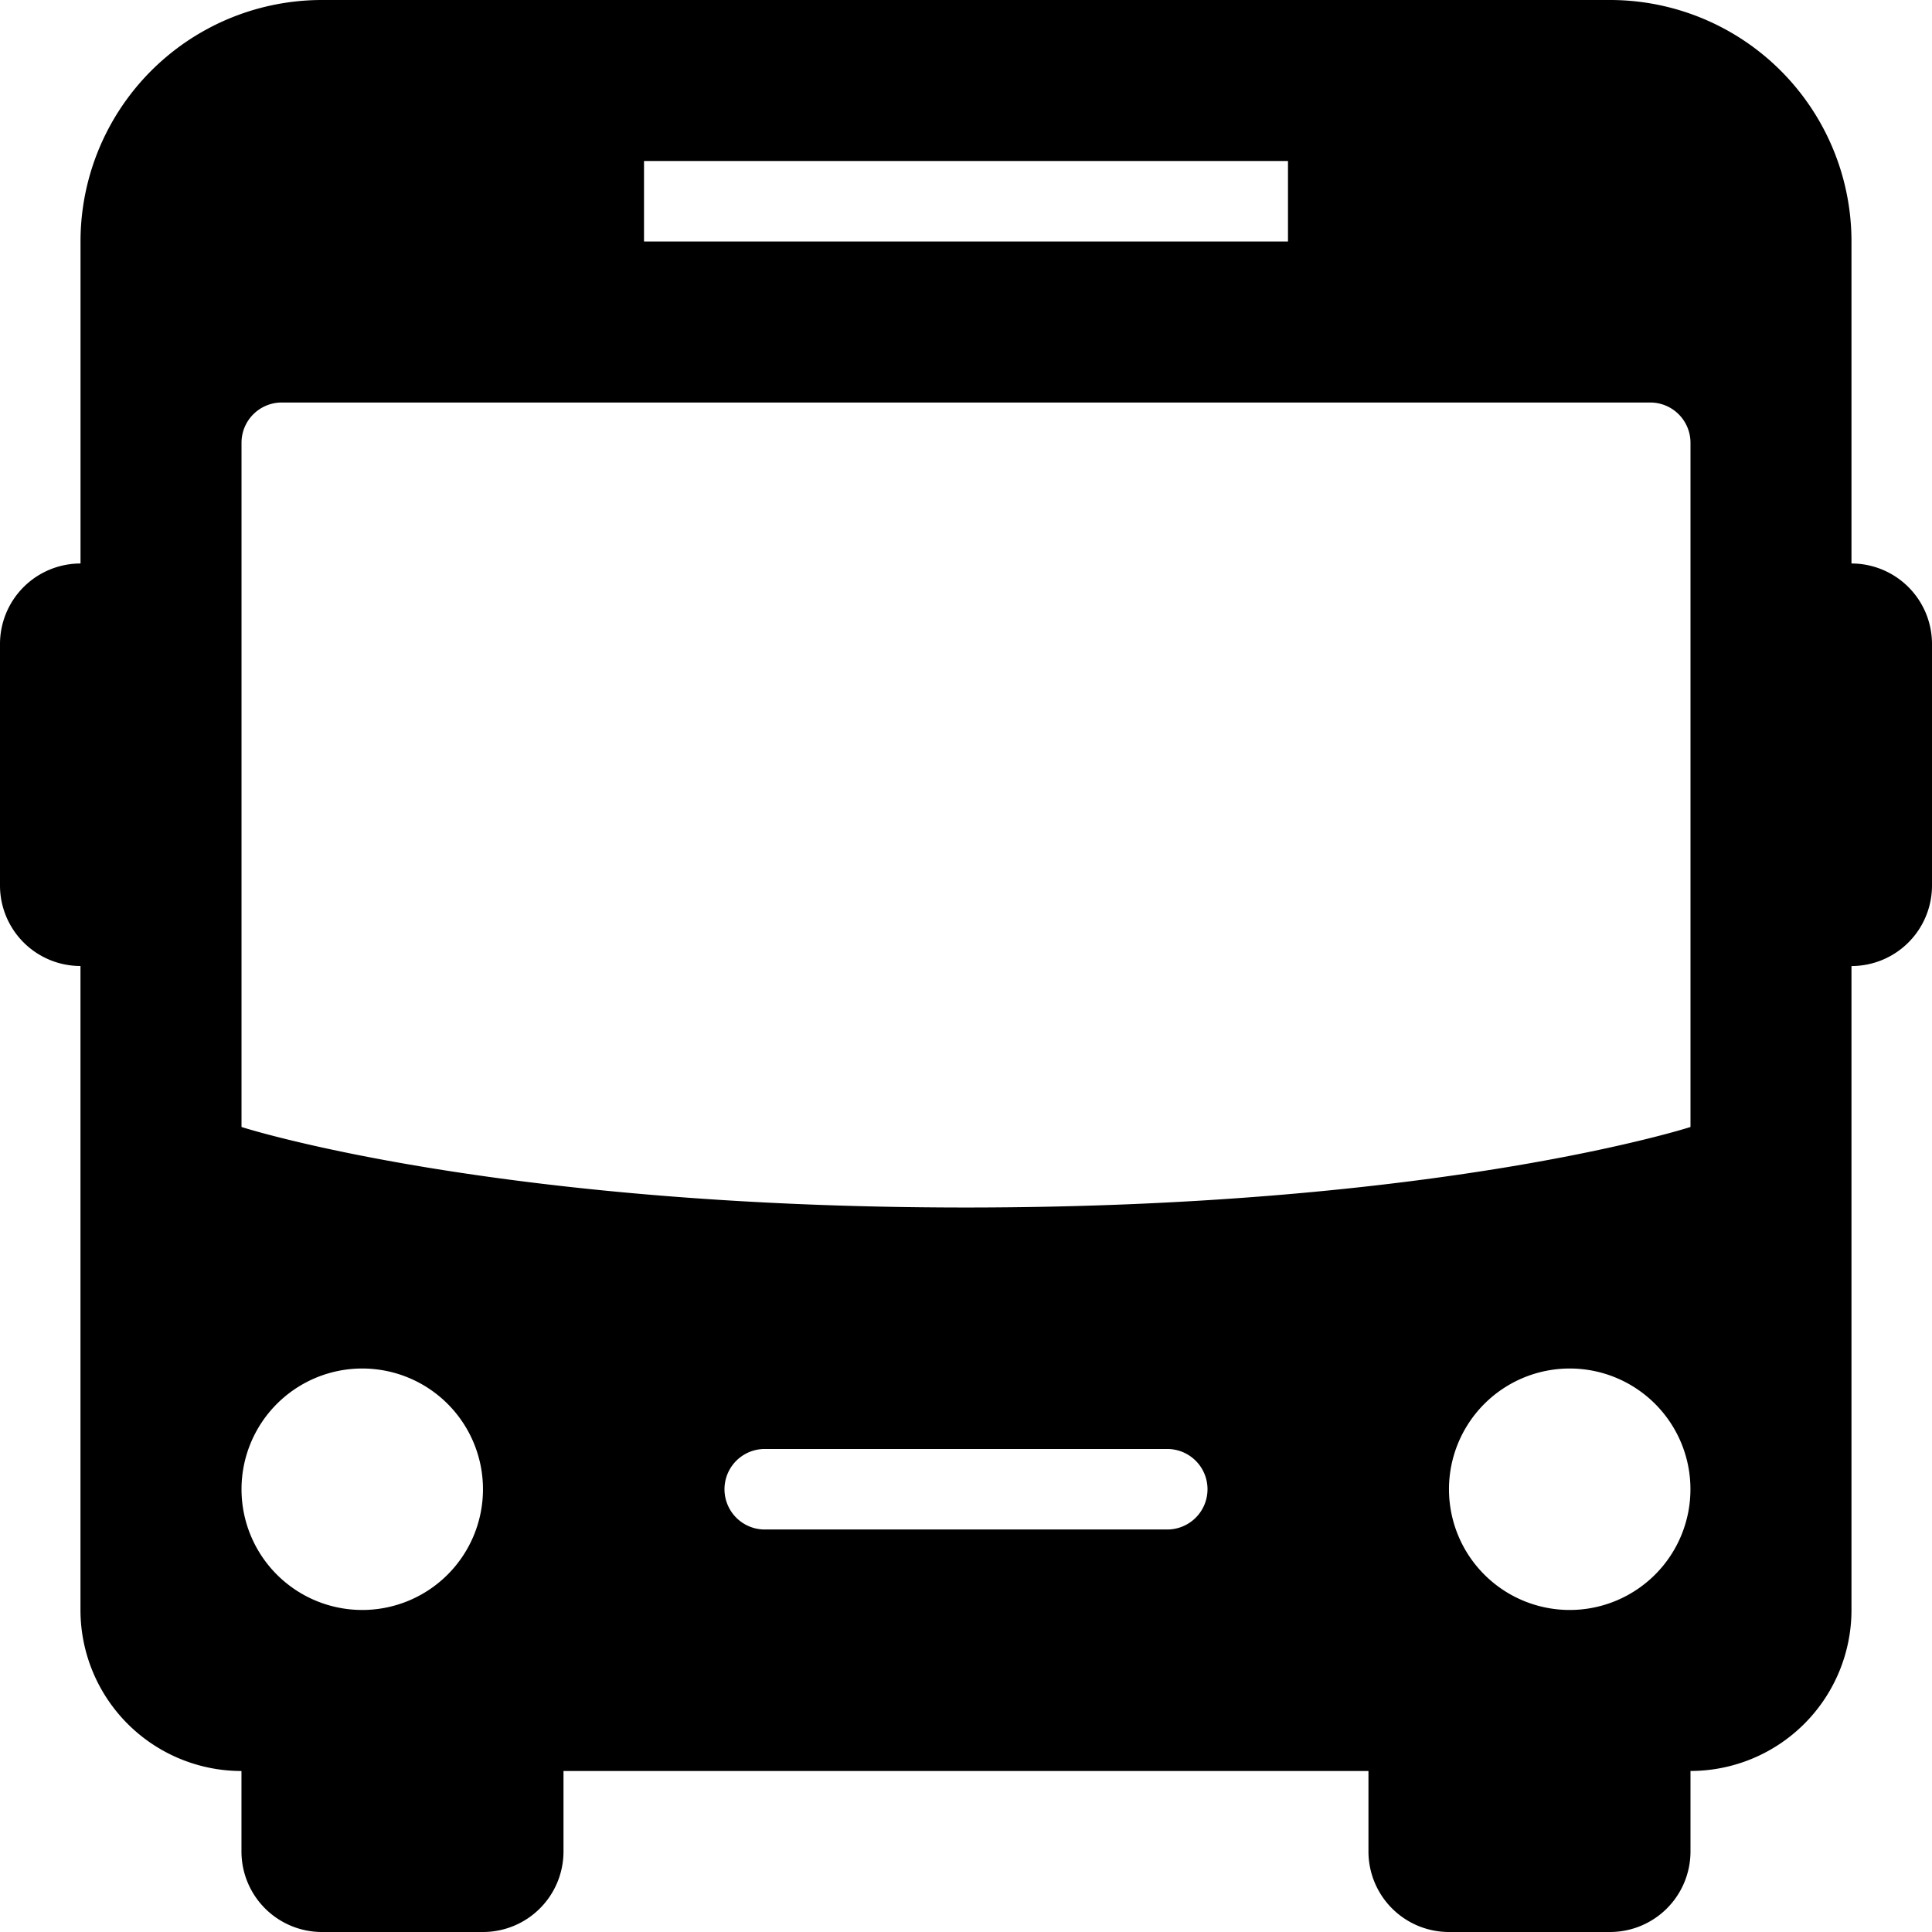
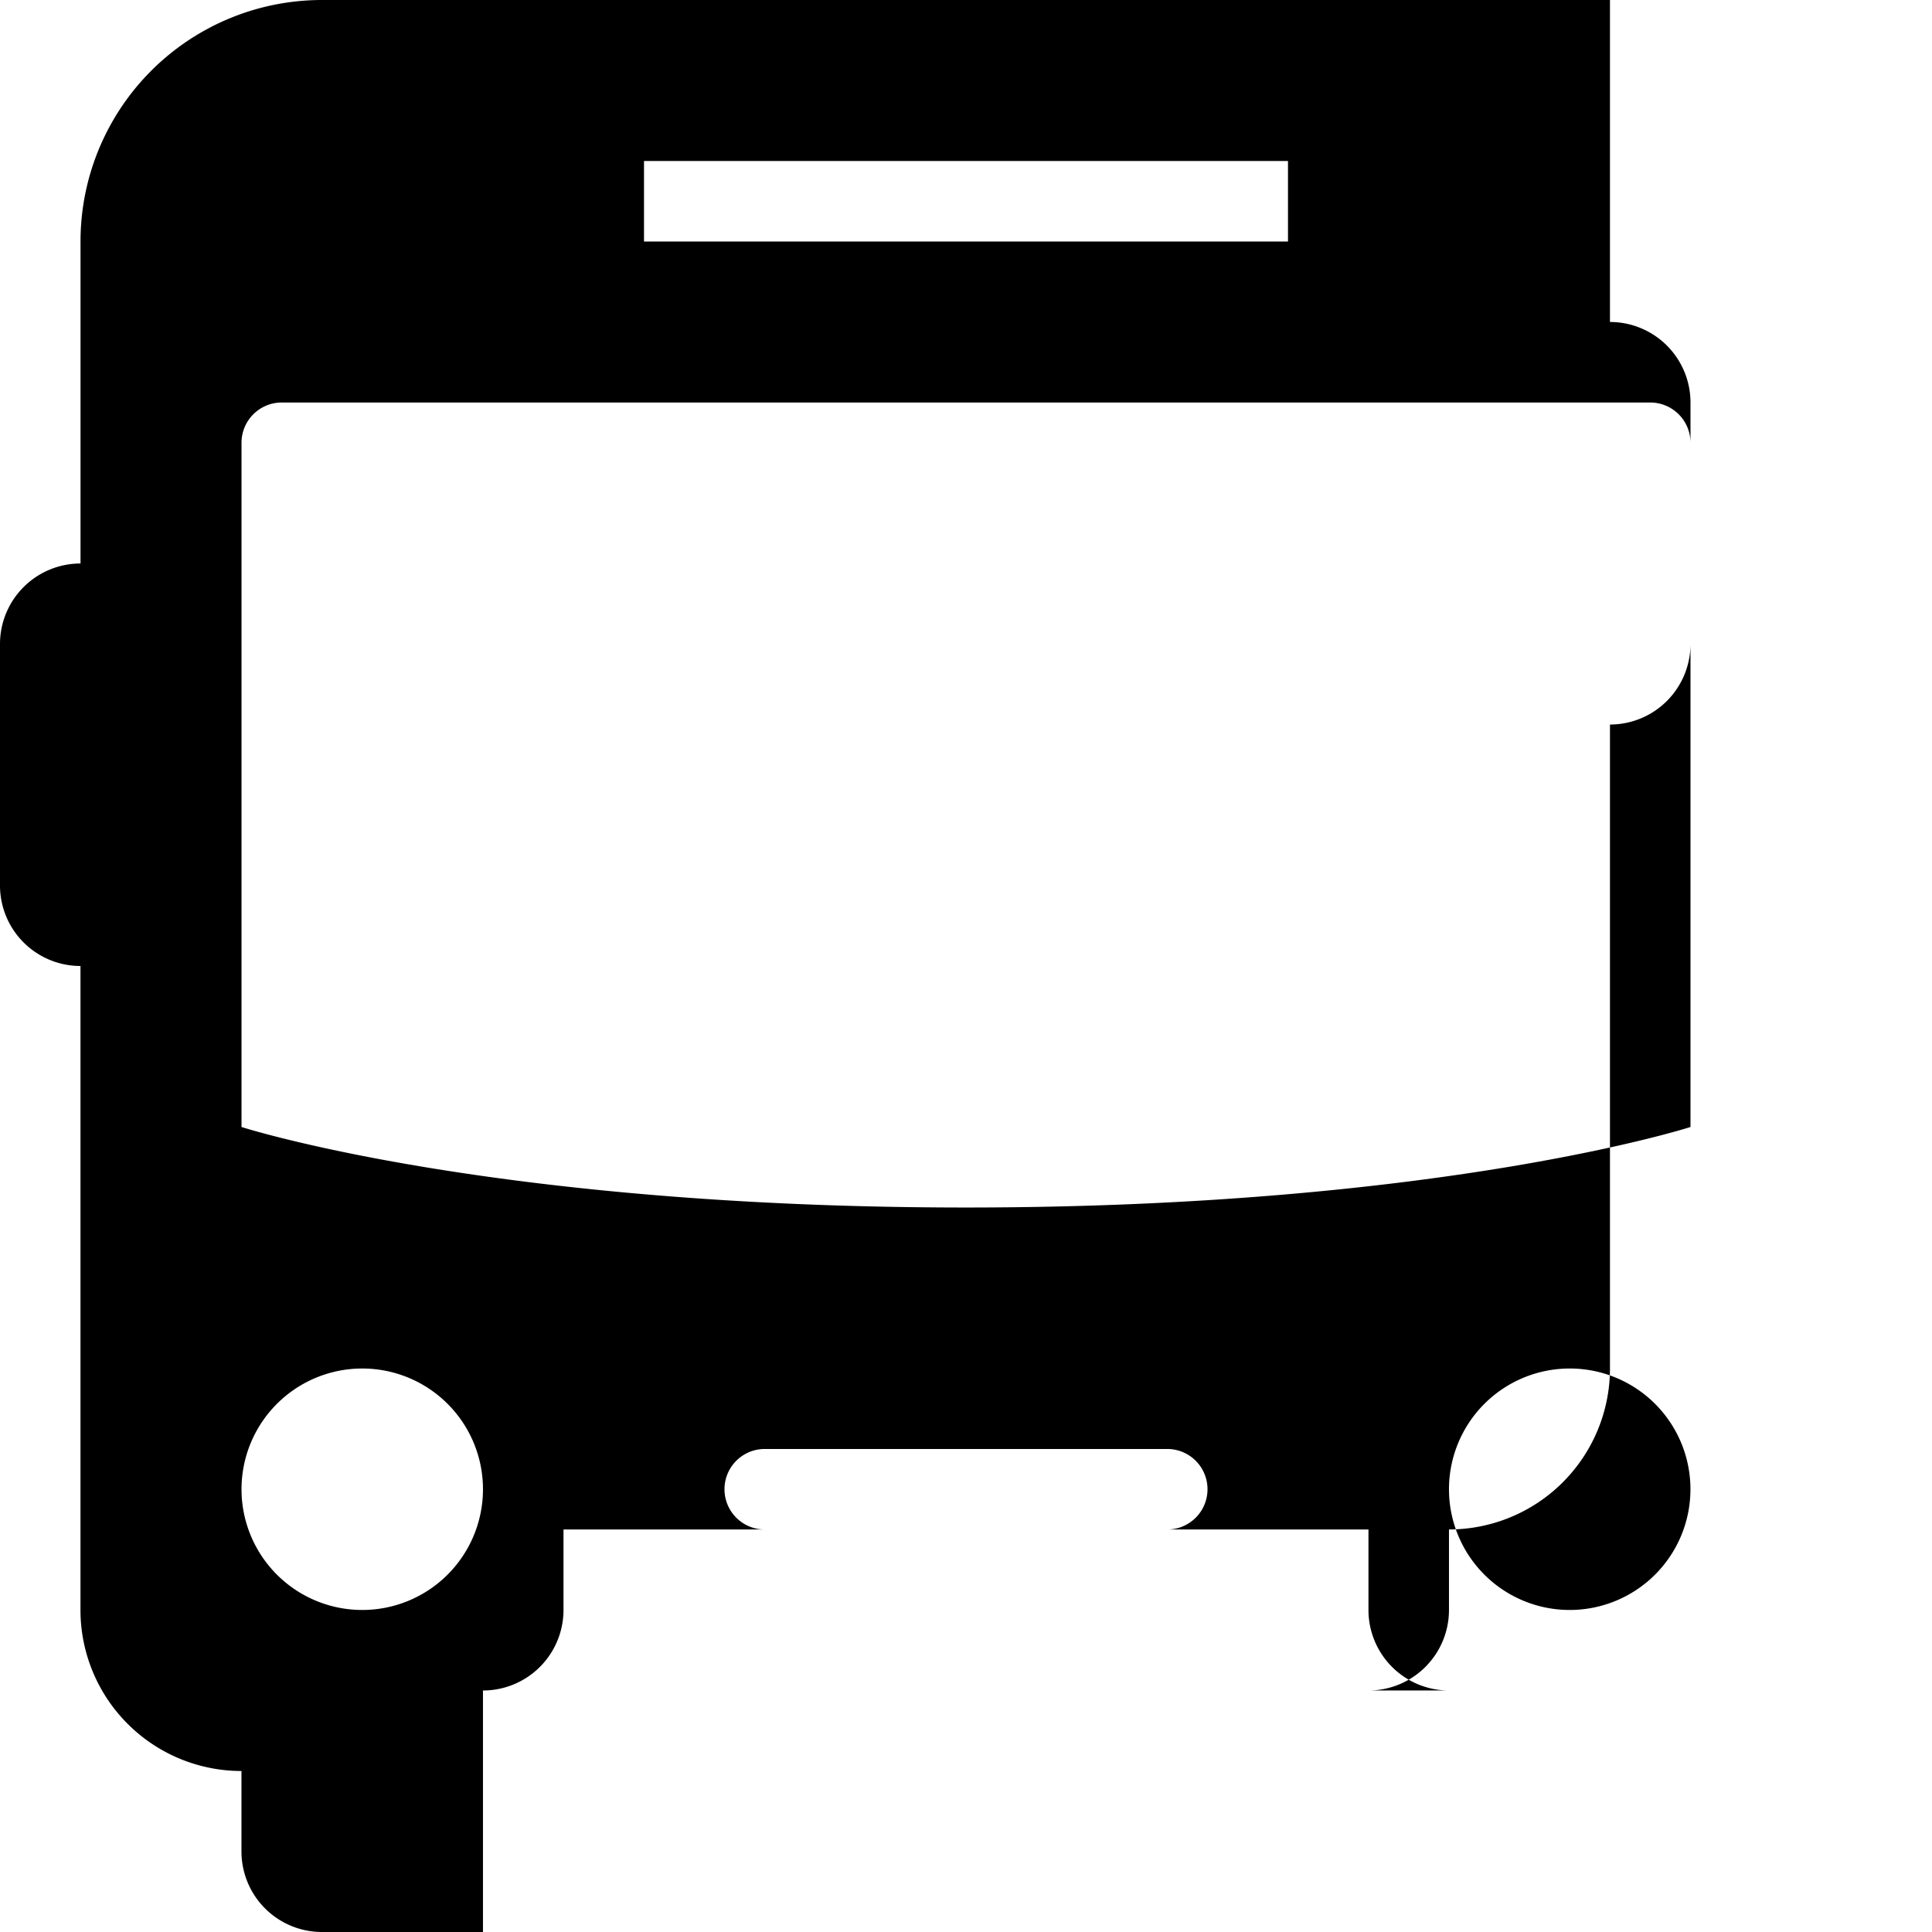
<svg xmlns="http://www.w3.org/2000/svg" viewBox="0 0 44.534 44.534">
-   <path d="M11.133 44.534H7.422a1.856 1.856 0 01-1.856-1.856v-1.855a3.712 3.712 0 01-3.711-3.711V22.267A1.856 1.856 0 010 20.411v-5.566a1.856 1.856 0 011.856-1.856V5.567A5.566 5.566 0 017.422 0h29.689a5.566 5.566 0 015.567 5.567v7.422a1.856 1.856 0 011.856 1.856v5.567a1.856 1.856 0 01-1.856 1.856v14.843a3.712 3.712 0 01-3.711 3.711v1.856a1.856 1.856 0 01-1.856 1.856H33.4a1.856 1.856 0 01-1.856-1.856v-1.855H12.989v1.856a1.856 1.856 0 01-1.856 1.855zM8.35 31.545a2.783 2.783 0 11-2.783 2.783 2.784 2.784 0 012.783-2.783zm27.834 0a2.783 2.783 0 11-2.784 2.783 2.784 2.784 0 012.784-2.783zM26.906 33.4h-9.278a.928.928 0 100 1.856h9.278a.928.928 0 100-1.856zm12.061-23.194a.928.928 0 00-.928-.928H6.495a.928.928 0 00-.928.928v15.772s5.749 1.856 16.7 1.856 16.7-1.856 16.7-1.856zm-9.278-6.495H14.845v1.856h14.844z" fill-rule="evenodd" />
+   <path d="M11.133 44.534H7.422a1.856 1.856 0 01-1.856-1.856v-1.855a3.712 3.712 0 01-3.711-3.711V22.267A1.856 1.856 0 010 20.411v-5.566a1.856 1.856 0 011.856-1.856V5.567A5.566 5.566 0 017.422 0h29.689v7.422a1.856 1.856 0 011.856 1.856v5.567a1.856 1.856 0 01-1.856 1.856v14.843a3.712 3.712 0 01-3.711 3.711v1.856a1.856 1.856 0 01-1.856 1.856H33.4a1.856 1.856 0 01-1.856-1.856v-1.855H12.989v1.856a1.856 1.856 0 01-1.856 1.855zM8.35 31.545a2.783 2.783 0 11-2.783 2.783 2.784 2.784 0 012.783-2.783zm27.834 0a2.783 2.783 0 11-2.784 2.783 2.784 2.784 0 012.784-2.783zM26.906 33.4h-9.278a.928.928 0 100 1.856h9.278a.928.928 0 100-1.856zm12.061-23.194a.928.928 0 00-.928-.928H6.495a.928.928 0 00-.928.928v15.772s5.749 1.856 16.7 1.856 16.7-1.856 16.7-1.856zm-9.278-6.495H14.845v1.856h14.844z" fill-rule="evenodd" />
</svg>